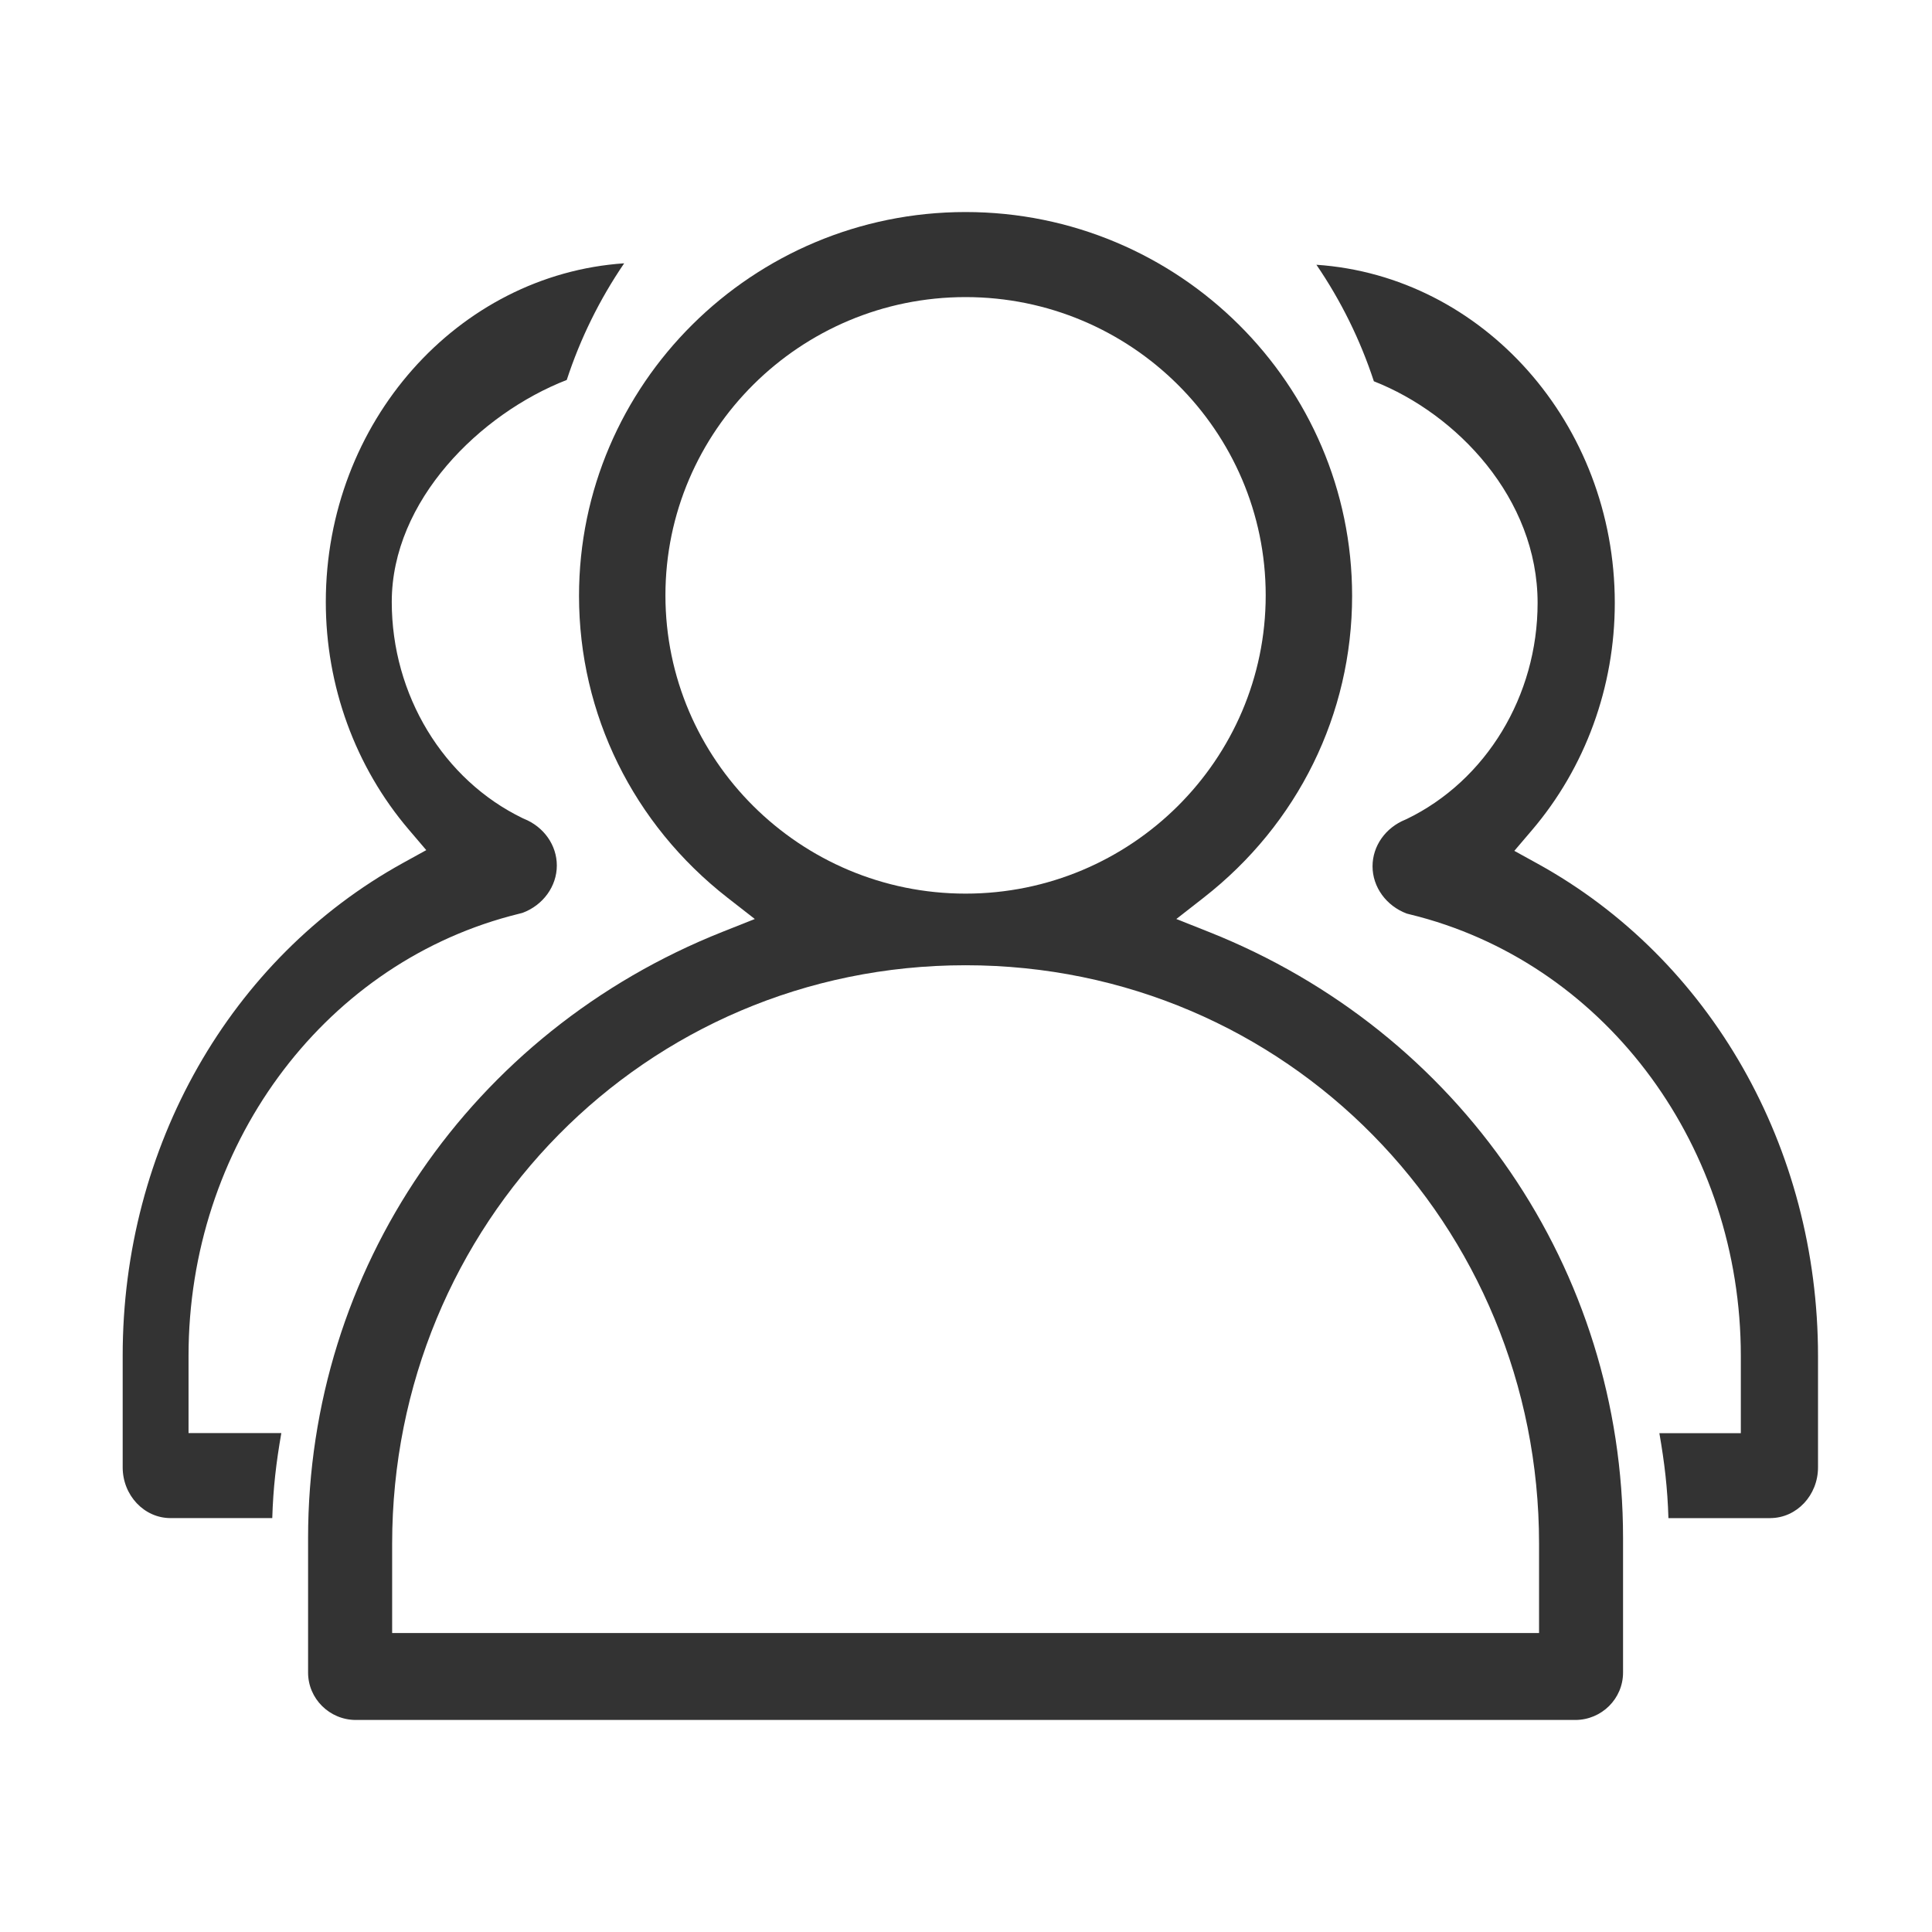
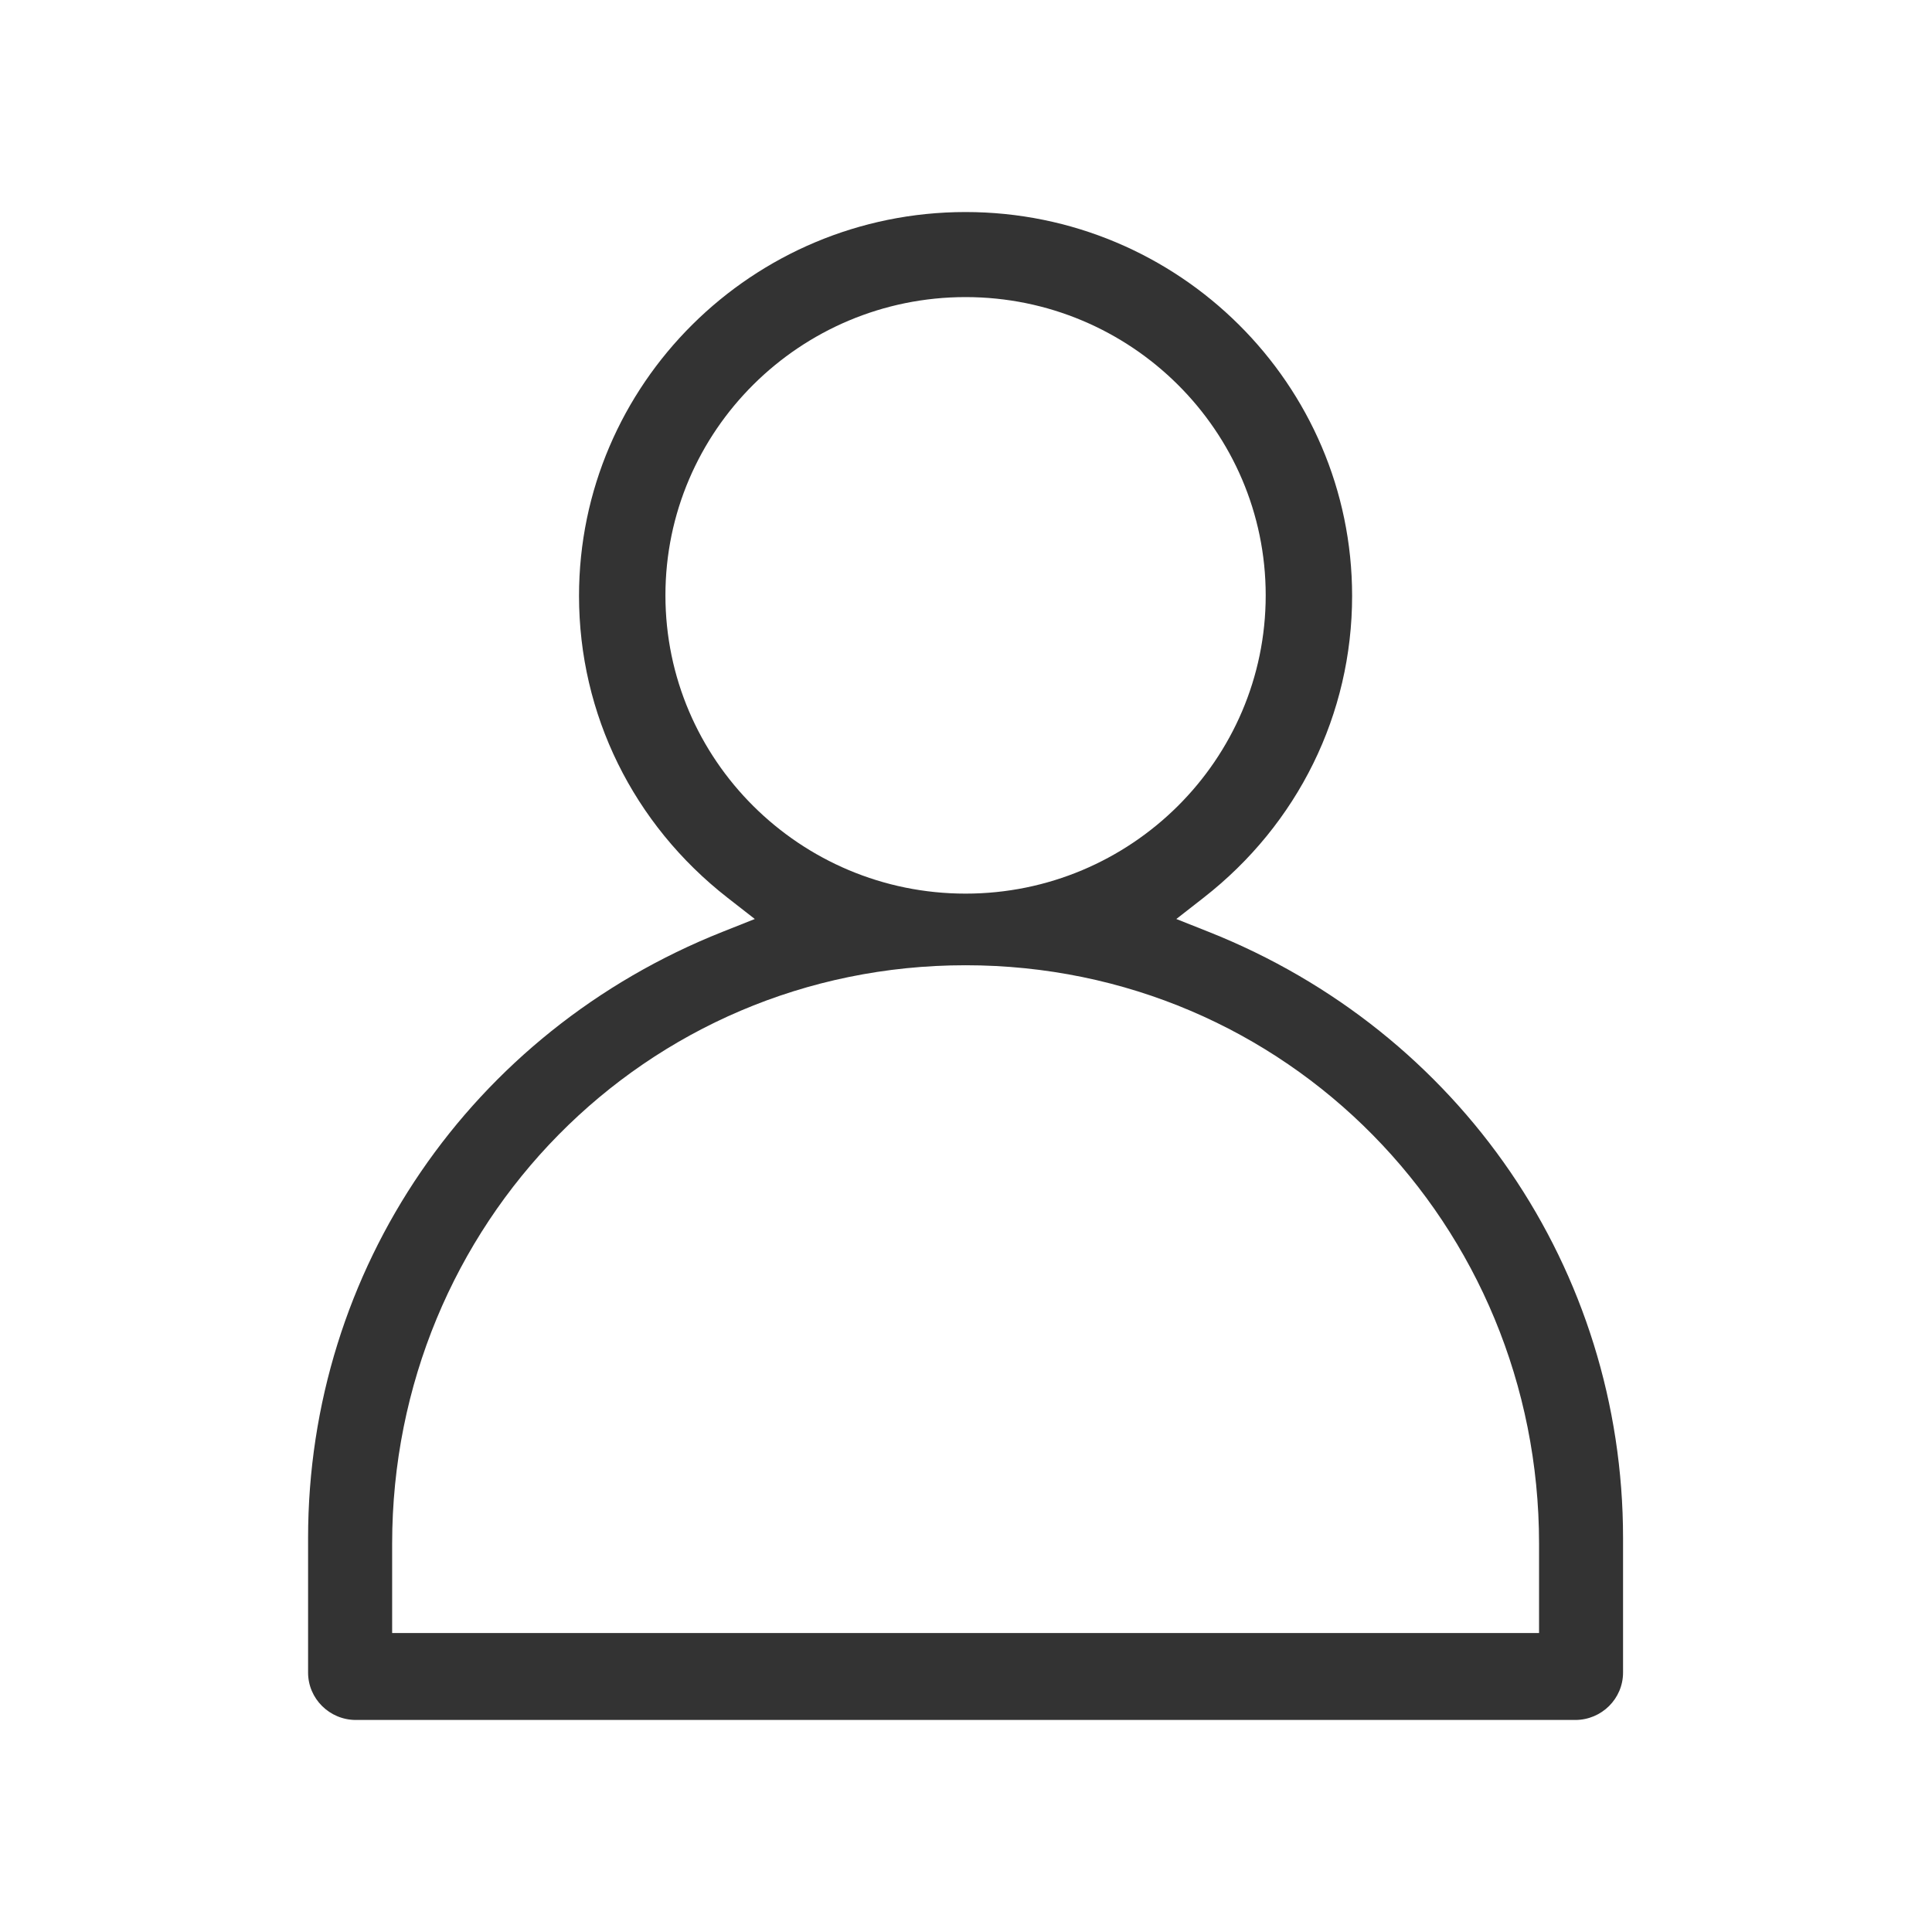
<svg xmlns="http://www.w3.org/2000/svg" width="80" height="80" viewBox="0 0 80 80" fill="none">
  <path d="M29.918 38.585L31.255 38.054L30.12 37.169C26.216 34.121 23.976 29.567 23.976 24.674C23.976 15.91 31.157 8.78 39.982 8.78C48.808 8.78 55.988 15.91 55.988 24.674C55.988 29.567 53.748 34.121 49.843 37.169L48.709 38.054L50.046 38.585C60.471 42.724 67.207 52.576 67.207 63.685V69.257C67.207 70.34 66.319 71.22 65.227 71.22H14.737C13.646 71.22 12.757 70.34 12.757 69.257V63.685C12.757 52.576 19.493 42.723 29.918 38.585ZM52.41 24.652C52.41 17.842 46.835 12.302 39.982 12.302C33.129 12.302 27.554 17.842 27.554 24.652C27.554 31.462 33.129 37.003 39.982 37.003C46.835 37.003 52.41 31.462 52.41 24.652ZM16.238 67.621H63.729V63.922C63.729 50.714 53.274 39.969 39.98 39.969C26.69 39.969 16.238 50.714 16.238 63.922V67.621Z" fill="#333333" />
-   <path d="M11.274 62.862C11.312 61.601 11.435 60.571 11.649 59.34H7.807V56.139C7.807 47.527 13.281 40.041 21.12 37.933L21.638 37.799C22.488 37.483 23.057 36.699 23.057 35.84C23.057 34.998 22.523 34.238 21.696 33.904L21.648 33.883C18.352 32.29 16.222 28.773 16.222 24.924C16.222 20.724 19.884 17.128 23.468 15.733C24.029 14.018 24.83 12.392 25.846 10.903C18.96 11.368 13.491 17.48 13.491 24.927C13.491 28.404 14.71 31.75 16.924 34.349L17.651 35.202L16.693 35.73C9.526 39.682 5.076 47.503 5.08 56.138V60.758C5.08 61.918 5.969 62.861 7.06 62.861H11.274V62.862ZM73.3 62.861C74.392 62.861 75.28 61.919 75.28 60.76V56.146C75.28 47.519 70.829 39.708 63.663 35.76L62.705 35.232L63.431 34.38C65.645 31.785 66.865 28.442 66.865 24.968C66.865 17.532 61.396 11.428 54.51 10.963C55.526 12.451 56.327 14.075 56.889 15.788C60.322 17.136 63.669 20.633 63.669 24.968C63.669 28.812 61.539 32.325 58.243 33.917L58.195 33.938C57.368 34.273 56.834 35.032 56.834 35.872C56.834 36.731 57.403 37.513 58.253 37.83L58.763 37.96C66.61 40.066 72.084 47.544 72.084 56.147V59.344H68.711C68.925 60.58 69.048 61.61 69.086 62.862H73.3V62.861Z" fill="#333333" />
</svg>